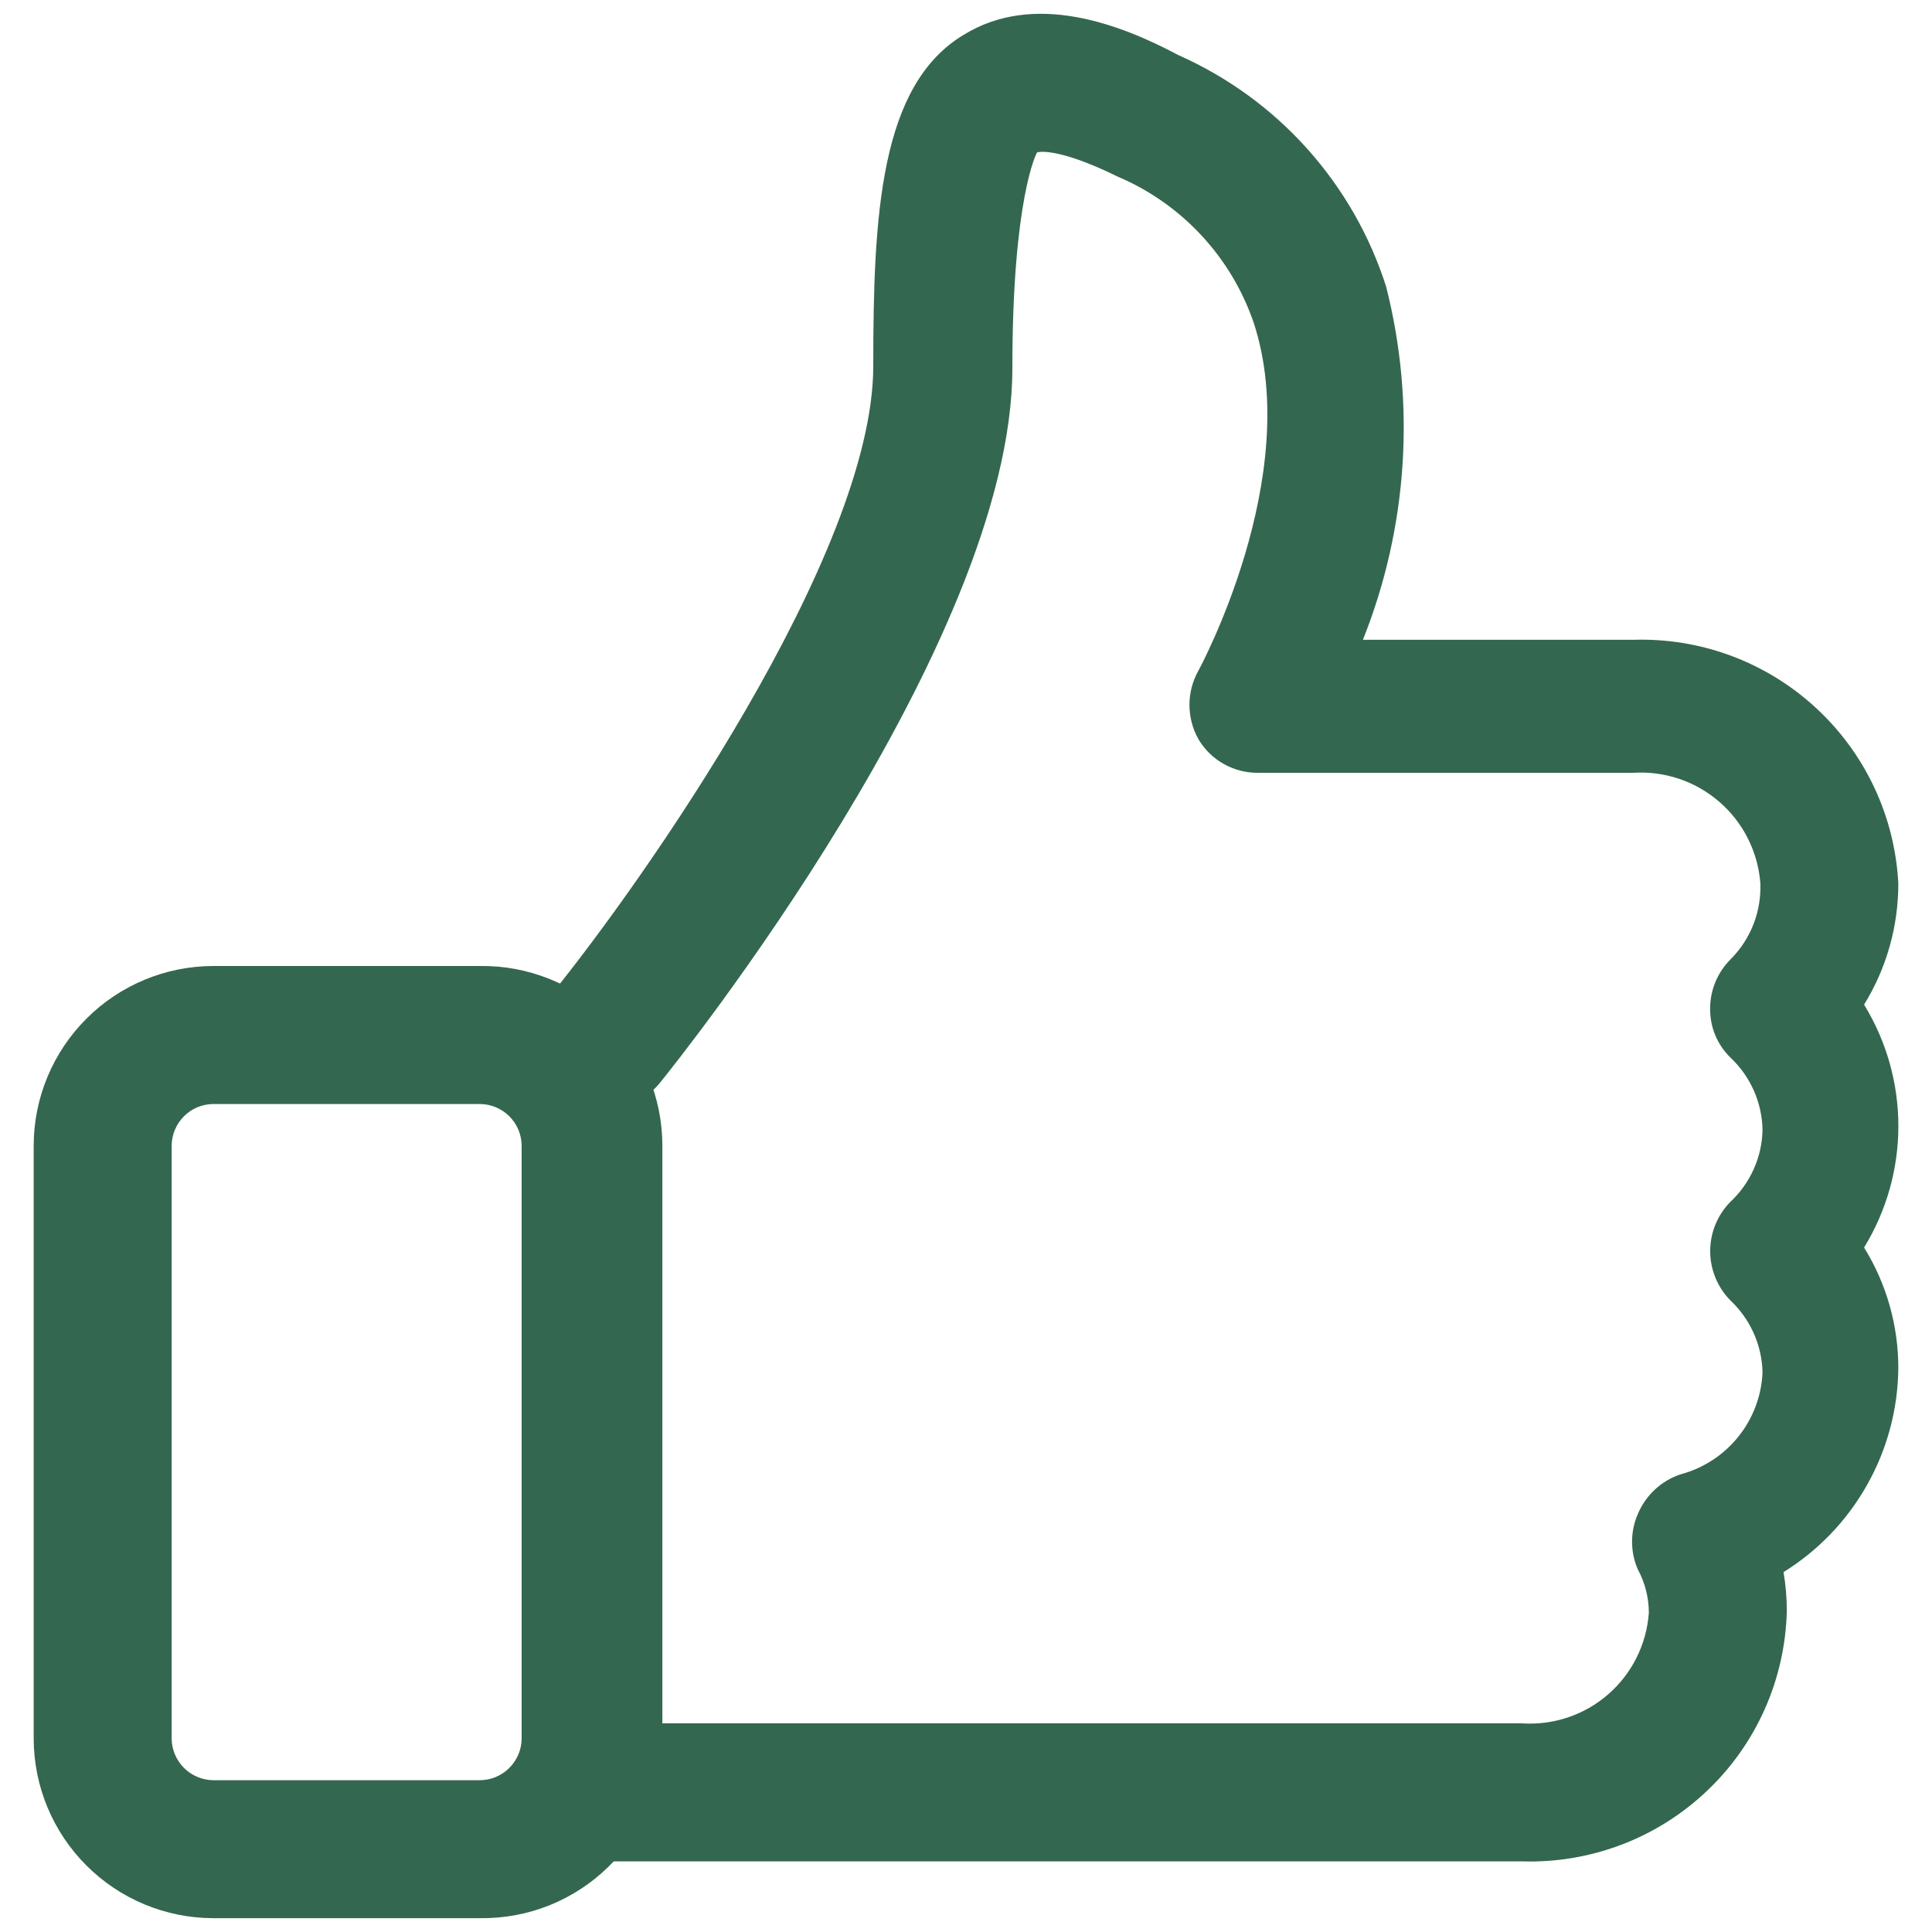
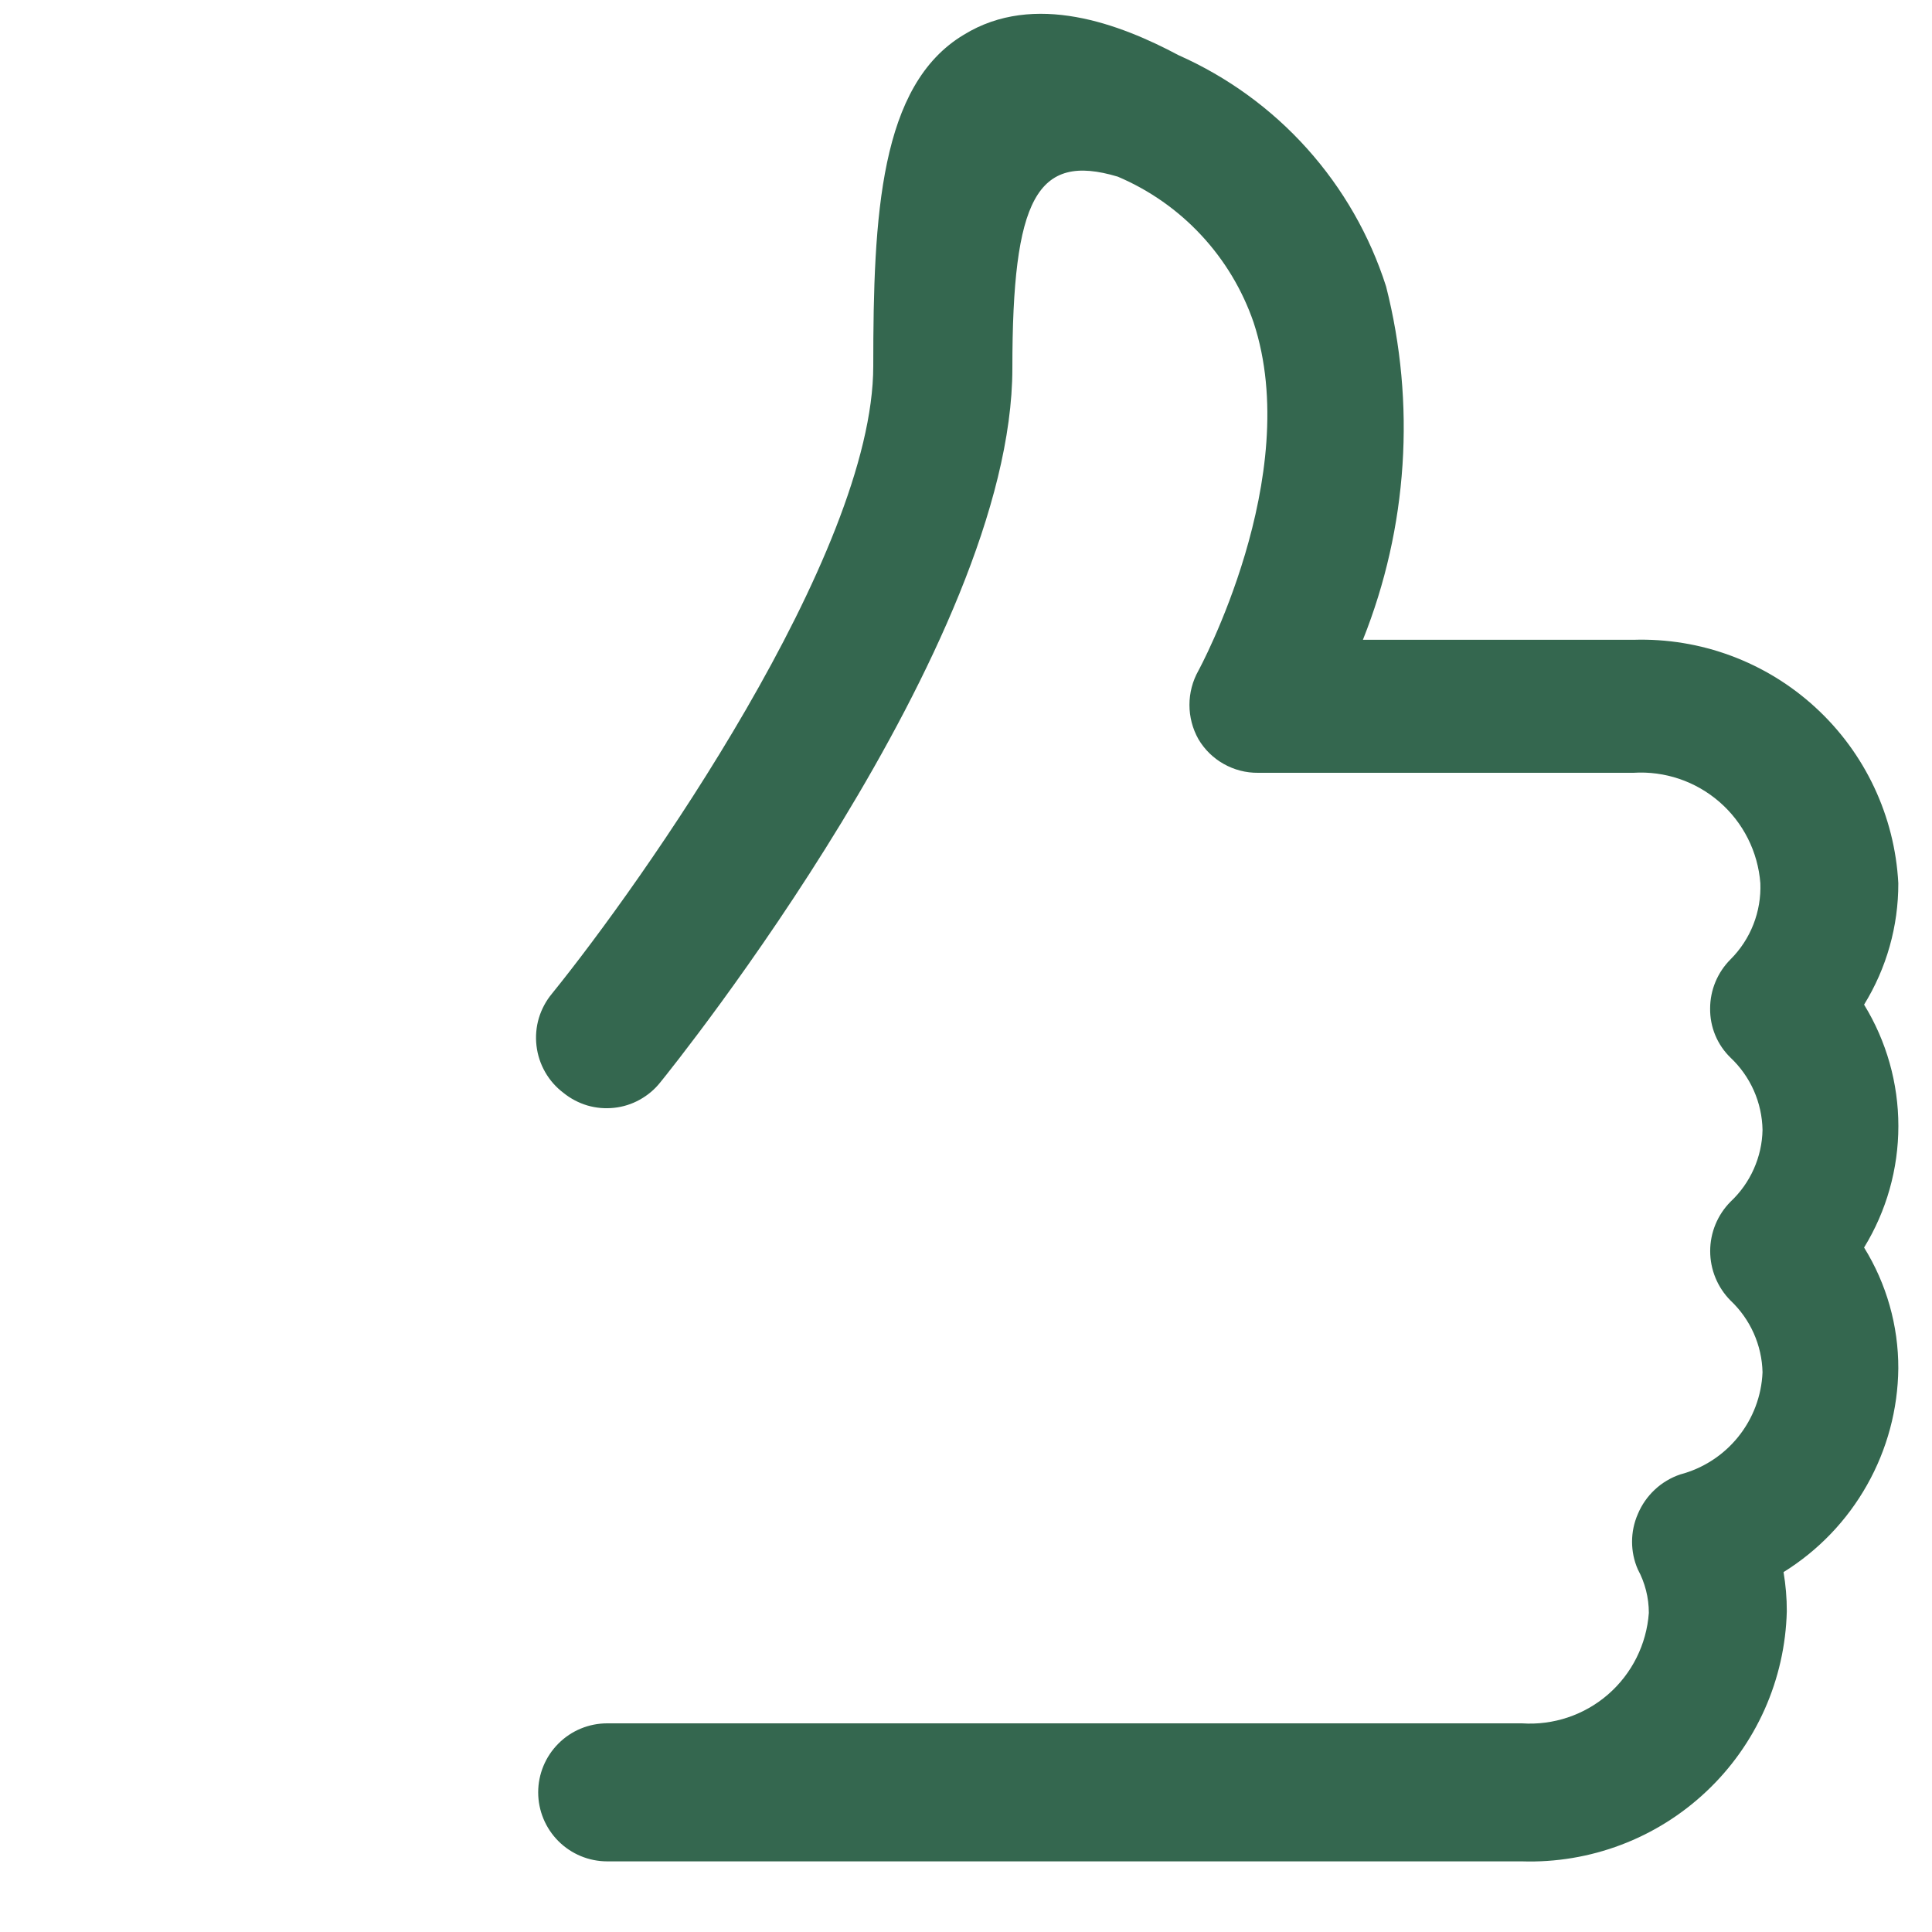
<svg xmlns="http://www.w3.org/2000/svg" width="32" height="32" viewBox="0 0 32 32" fill="none">
  <g clip-path="url(#clip0_488_292)">
-     <path d="M25.207 30.83H10.057C9.754 30.83 9.463 30.709 9.249 30.495C9.035 30.281 8.914 29.99 8.914 29.687C8.914 29.384 9.035 29.093 9.249 28.879C9.463 28.664 9.754 28.544 10.057 28.544H25.207C25.728 28.579 26.242 28.407 26.636 28.064C27.03 27.721 27.272 27.236 27.31 26.715C27.31 26.463 27.247 26.215 27.127 25.993C27.064 25.849 27.032 25.693 27.032 25.536C27.032 25.379 27.064 25.223 27.127 25.079C27.191 24.925 27.287 24.787 27.408 24.674C27.529 24.56 27.674 24.474 27.831 24.421C28.209 24.321 28.545 24.103 28.79 23.799C29.035 23.495 29.177 23.12 29.193 22.729C29.188 22.506 29.138 22.286 29.047 22.082C28.956 21.878 28.825 21.694 28.663 21.541C28.447 21.323 28.326 21.029 28.326 20.722C28.326 20.416 28.447 20.122 28.663 19.904C28.826 19.751 28.957 19.567 29.048 19.363C29.139 19.159 29.189 18.939 29.193 18.715C29.189 18.491 29.14 18.269 29.049 18.063C28.958 17.858 28.826 17.672 28.663 17.518C28.554 17.412 28.468 17.286 28.41 17.146C28.352 17.006 28.323 16.855 28.325 16.704C28.325 16.399 28.447 16.106 28.663 15.89C28.828 15.725 28.957 15.528 29.042 15.311C29.127 15.094 29.166 14.861 29.157 14.629C29.117 14.109 28.874 13.625 28.48 13.283C28.087 12.941 27.574 12.767 27.054 12.8H20.837C20.637 12.802 20.442 12.751 20.268 12.653C20.095 12.556 19.95 12.414 19.849 12.242C19.752 12.069 19.701 11.874 19.701 11.675C19.701 11.477 19.752 11.282 19.849 11.109C19.849 11.109 21.605 7.89 20.763 5.339C20.578 4.802 20.283 4.31 19.895 3.894C19.508 3.478 19.037 3.148 18.514 2.926C17.49 2.423 17.189 2.523 17.179 2.523C17.17 2.523 16.768 3.291 16.768 6.098C16.768 10.67 11.173 17.637 10.935 17.929C10.842 18.046 10.726 18.143 10.595 18.215C10.464 18.288 10.32 18.333 10.171 18.349C10.022 18.365 9.872 18.352 9.728 18.31C9.585 18.267 9.451 18.197 9.335 18.103C9.211 18.01 9.107 17.893 9.03 17.758C8.953 17.624 8.904 17.475 8.886 17.321C8.868 17.167 8.881 17.011 8.925 16.863C8.97 16.714 9.044 16.576 9.143 16.457C10.624 14.629 14.464 9.189 14.464 6.062C14.464 3.557 14.574 1.408 15.963 0.576C17.134 -0.146 18.56 0.402 19.52 0.914C20.331 1.274 21.057 1.801 21.649 2.461C22.242 3.122 22.688 3.9 22.958 4.745C23.452 6.687 23.317 8.736 22.574 10.597H27.054C28.167 10.562 29.25 10.964 30.07 11.718C30.891 12.471 31.383 13.516 31.442 14.629C31.444 15.339 31.248 16.035 30.875 16.64C31.246 17.245 31.443 17.942 31.443 18.651C31.443 19.361 31.246 20.058 30.875 20.663C31.247 21.264 31.444 21.958 31.442 22.665C31.435 23.342 31.257 24.006 30.924 24.596C30.592 25.186 30.116 25.682 29.541 26.039C29.577 26.253 29.596 26.47 29.595 26.688C29.581 27.249 29.456 27.801 29.228 28.313C28.999 28.826 28.671 29.288 28.263 29.672C27.855 30.057 27.375 30.358 26.851 30.556C26.326 30.755 25.767 30.848 25.207 30.83Z" fill="#34674F" />
-     <path d="M7.945 31.771H3.529C2.742 31.769 1.987 31.455 1.431 30.898C0.874 30.342 0.56 29.587 0.558 28.8V18.971C0.56 18.184 0.874 17.43 1.431 16.873C1.987 16.316 2.742 16.002 3.529 16H7.945C8.34 15.994 8.731 16.066 9.098 16.213C9.464 16.359 9.798 16.577 10.079 16.854C10.361 17.13 10.584 17.459 10.738 17.823C10.891 18.186 10.97 18.577 10.971 18.971V28.8C10.97 29.195 10.891 29.585 10.738 29.948C10.584 30.312 10.361 30.642 10.079 30.918C9.798 31.194 9.464 31.412 9.098 31.559C8.731 31.705 8.34 31.777 7.945 31.771ZM3.529 18.286C3.348 18.288 3.175 18.361 3.047 18.489C2.919 18.617 2.846 18.79 2.843 18.971V28.8C2.846 28.981 2.919 29.154 3.047 29.282C3.175 29.41 3.348 29.483 3.529 29.486H7.945C8.128 29.486 8.303 29.414 8.433 29.285C8.563 29.157 8.638 28.983 8.64 28.8V18.971C8.638 18.789 8.563 18.614 8.433 18.486C8.303 18.358 8.128 18.286 7.945 18.286H3.529Z" fill="#34674F" />
+     <path d="M25.207 30.83H10.057C9.754 30.83 9.463 30.709 9.249 30.495C9.035 30.281 8.914 29.99 8.914 29.687C8.914 29.384 9.035 29.093 9.249 28.879C9.463 28.664 9.754 28.544 10.057 28.544H25.207C25.728 28.579 26.242 28.407 26.636 28.064C27.03 27.721 27.272 27.236 27.31 26.715C27.31 26.463 27.247 26.215 27.127 25.993C27.064 25.849 27.032 25.693 27.032 25.536C27.032 25.379 27.064 25.223 27.127 25.079C27.191 24.925 27.287 24.787 27.408 24.674C27.529 24.56 27.674 24.474 27.831 24.421C28.209 24.321 28.545 24.103 28.79 23.799C29.035 23.495 29.177 23.12 29.193 22.729C29.188 22.506 29.138 22.286 29.047 22.082C28.956 21.878 28.825 21.694 28.663 21.541C28.447 21.323 28.326 21.029 28.326 20.722C28.326 20.416 28.447 20.122 28.663 19.904C28.826 19.751 28.957 19.567 29.048 19.363C29.139 19.159 29.189 18.939 29.193 18.715C29.189 18.491 29.14 18.269 29.049 18.063C28.958 17.858 28.826 17.672 28.663 17.518C28.554 17.412 28.468 17.286 28.41 17.146C28.352 17.006 28.323 16.855 28.325 16.704C28.325 16.399 28.447 16.106 28.663 15.89C28.828 15.725 28.957 15.528 29.042 15.311C29.127 15.094 29.166 14.861 29.157 14.629C29.117 14.109 28.874 13.625 28.48 13.283C28.087 12.941 27.574 12.767 27.054 12.8H20.837C20.637 12.802 20.442 12.751 20.268 12.653C20.095 12.556 19.95 12.414 19.849 12.242C19.752 12.069 19.701 11.874 19.701 11.675C19.701 11.477 19.752 11.282 19.849 11.109C19.849 11.109 21.605 7.89 20.763 5.339C20.578 4.802 20.283 4.31 19.895 3.894C19.508 3.478 19.037 3.148 18.514 2.926C17.17 2.523 16.768 3.291 16.768 6.098C16.768 10.67 11.173 17.637 10.935 17.929C10.842 18.046 10.726 18.143 10.595 18.215C10.464 18.288 10.32 18.333 10.171 18.349C10.022 18.365 9.872 18.352 9.728 18.31C9.585 18.267 9.451 18.197 9.335 18.103C9.211 18.01 9.107 17.893 9.03 17.758C8.953 17.624 8.904 17.475 8.886 17.321C8.868 17.167 8.881 17.011 8.925 16.863C8.97 16.714 9.044 16.576 9.143 16.457C10.624 14.629 14.464 9.189 14.464 6.062C14.464 3.557 14.574 1.408 15.963 0.576C17.134 -0.146 18.56 0.402 19.52 0.914C20.331 1.274 21.057 1.801 21.649 2.461C22.242 3.122 22.688 3.9 22.958 4.745C23.452 6.687 23.317 8.736 22.574 10.597H27.054C28.167 10.562 29.25 10.964 30.07 11.718C30.891 12.471 31.383 13.516 31.442 14.629C31.444 15.339 31.248 16.035 30.875 16.64C31.246 17.245 31.443 17.942 31.443 18.651C31.443 19.361 31.246 20.058 30.875 20.663C31.247 21.264 31.444 21.958 31.442 22.665C31.435 23.342 31.257 24.006 30.924 24.596C30.592 25.186 30.116 25.682 29.541 26.039C29.577 26.253 29.596 26.47 29.595 26.688C29.581 27.249 29.456 27.801 29.228 28.313C28.999 28.826 28.671 29.288 28.263 29.672C27.855 30.057 27.375 30.358 26.851 30.556C26.326 30.755 25.767 30.848 25.207 30.83Z" fill="#34674F" />
  </g>
  <defs>
    <clipPath id="clip0_488_292">
      <rect width="32" height="32" fill="white" />
    </clipPath>
  </defs>
</svg>